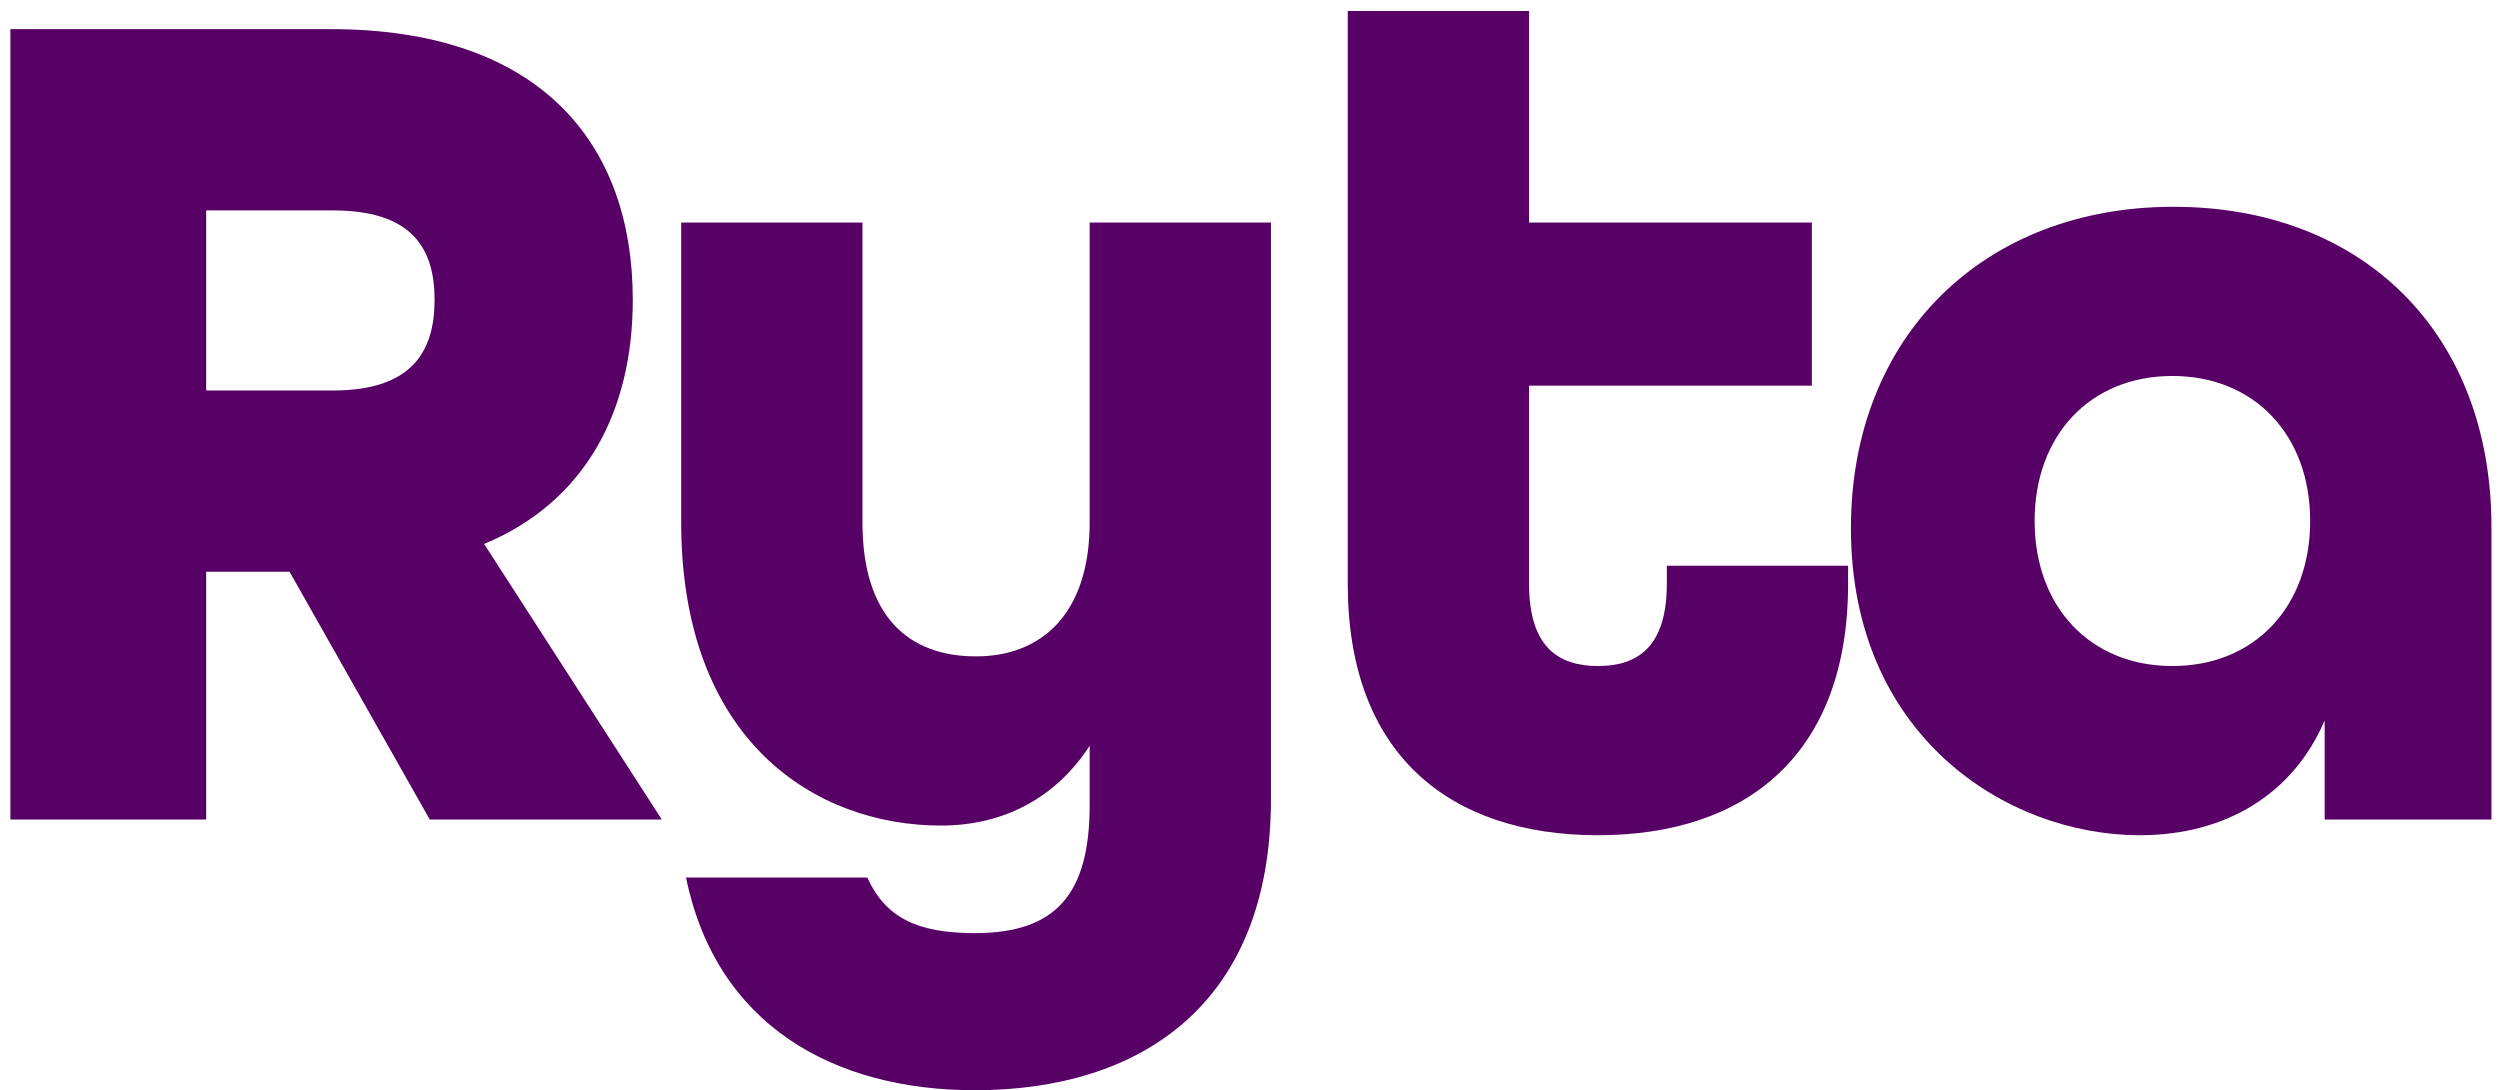
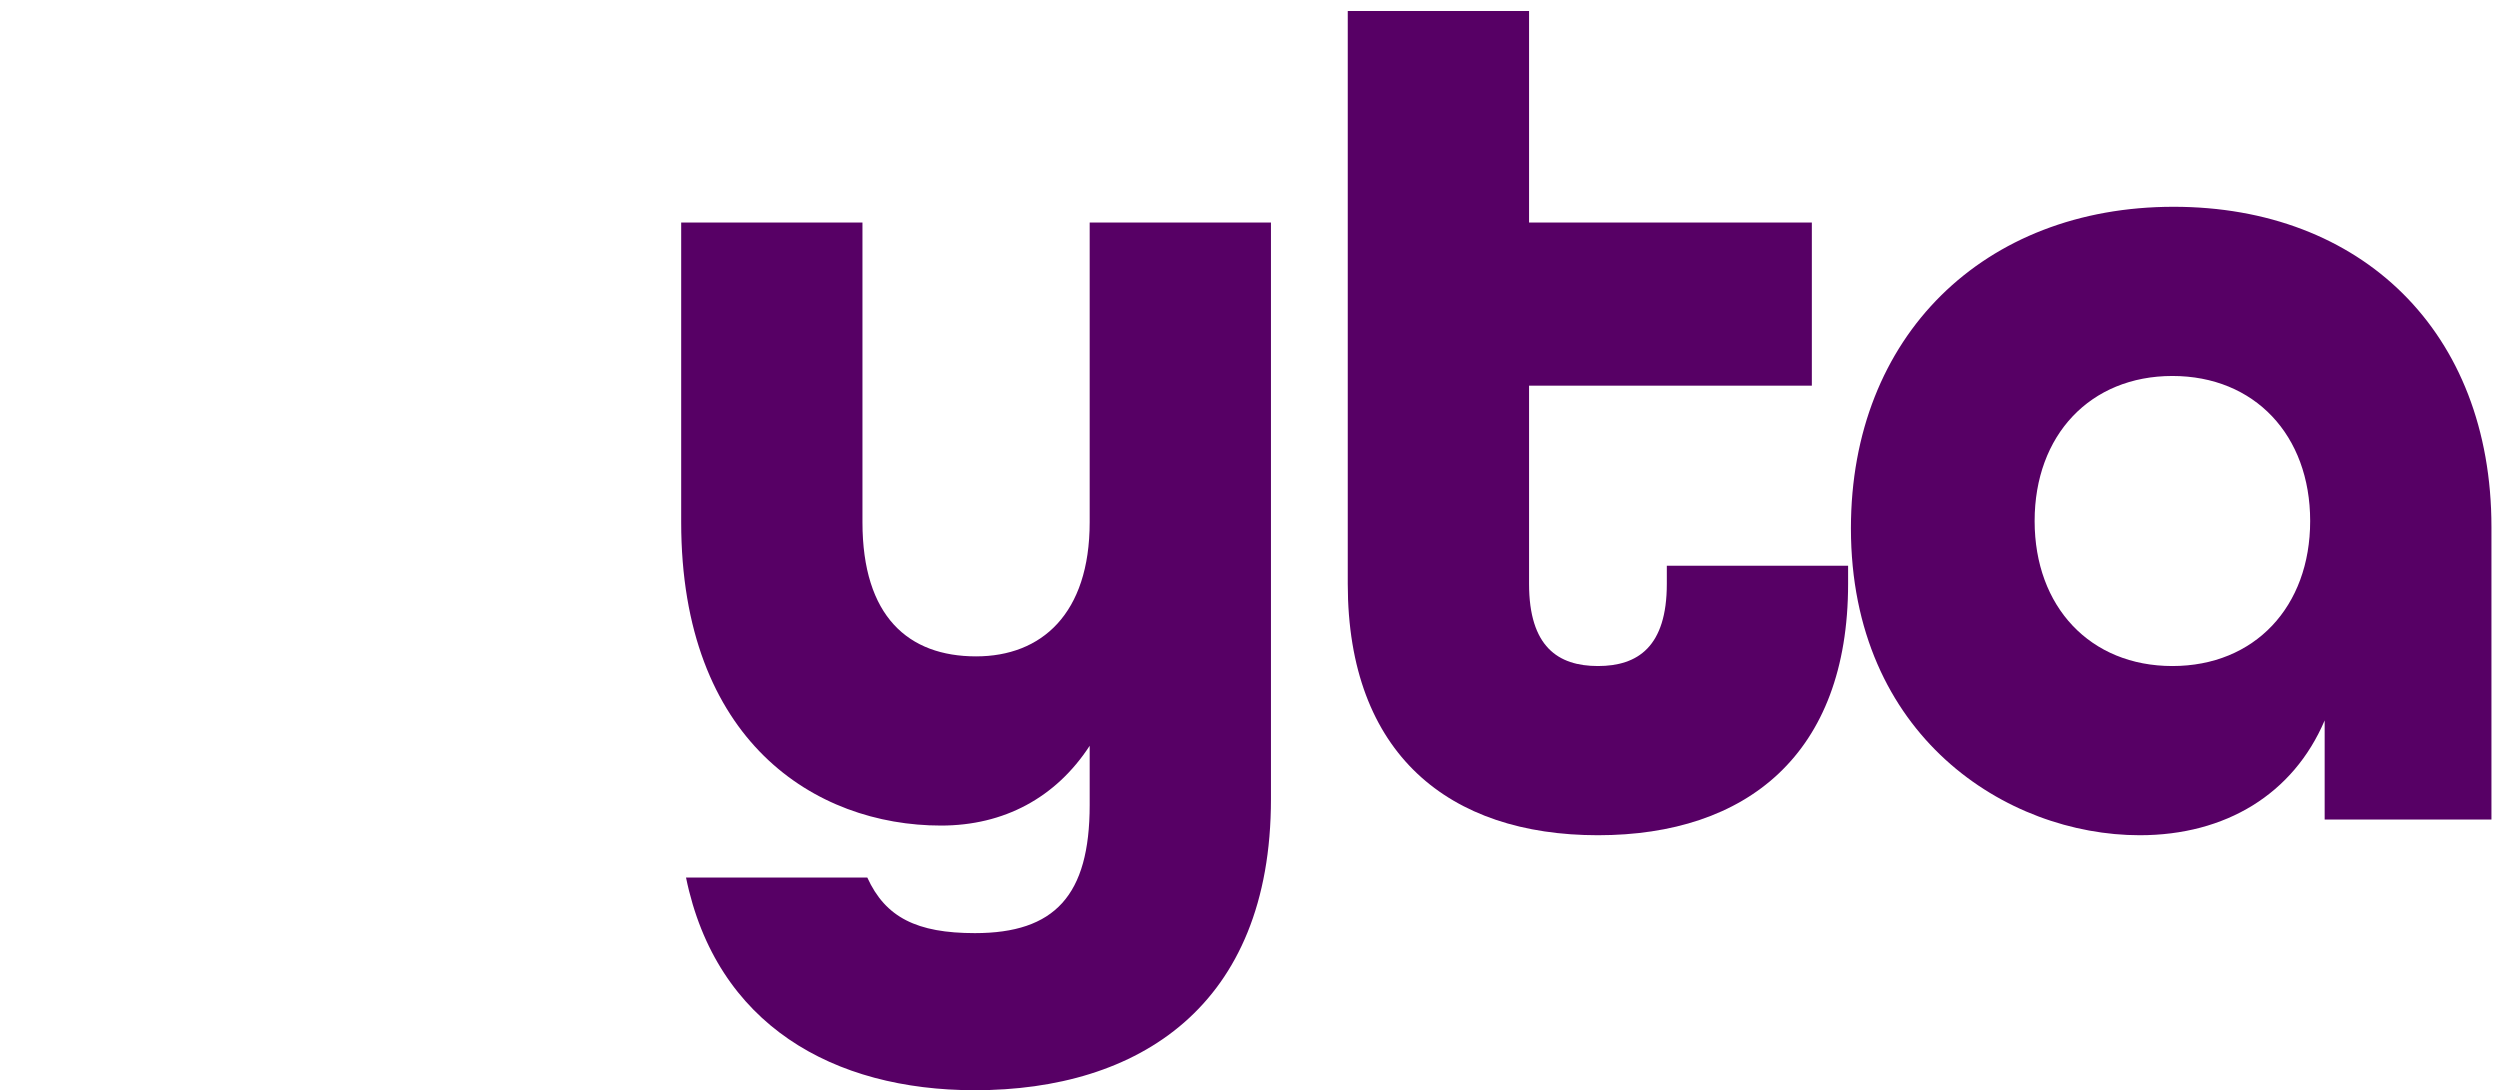
<svg xmlns="http://www.w3.org/2000/svg" width="133" height="58" viewBox="0 0 133 58" fill="none">
-   <path d="M0.553 43.598V1.55H17.591C28.714 1.55 33.664 7.594 33.664 15.952C33.664 21.867 31.157 26.689 25.756 28.939L35.207 43.598H22.863L15.405 30.418H10.968V43.598H0.553ZM10.968 20.774H17.719C21.898 20.774 23.12 18.716 23.12 15.952C23.12 13.187 21.898 11.194 17.719 11.194H10.968V20.774Z" fill="#570065" />
  <path d="M51.863 58C44.34 58 38.104 54.528 36.496 46.684H46.14C47.105 48.806 48.776 49.642 51.863 49.642C56.106 49.642 57.971 47.649 57.971 42.827V39.676C56.17 42.441 53.406 43.92 50.062 43.92C43.376 43.92 36.239 39.419 36.239 27.782V11.837H45.883V27.782C45.883 32.797 48.326 34.919 51.927 34.919C55.399 34.919 57.971 32.668 57.971 27.782V11.837H67.615V42.505C67.615 53.564 60.542 58 51.863 58Z" fill="#570065" />
  <path d="M85.01 44.434C77.102 44.434 71.701 40.127 71.701 31.061V0.586H81.346V11.837H96.39V20.517H81.346V31.061C81.346 34.404 82.889 35.433 85.01 35.433C87.132 35.433 88.675 34.404 88.675 31.061V30.097H98.319V31.061C98.319 40.127 92.918 44.434 85.01 44.434Z" fill="#570065" />
  <path d="M113.835 44.434C106.763 44.434 98.469 39.162 98.469 28.104C98.469 17.881 105.541 11.001 115.635 11.001C125.601 11.001 132.545 17.623 132.545 28.039V43.598H123.672V38.326C122.001 42.248 118.4 44.434 113.835 44.434ZM115.571 35.433C119.943 35.433 122.901 32.283 122.901 27.718C122.901 23.153 119.943 20.002 115.571 20.002C111.199 20.002 108.242 23.153 108.242 27.718C108.242 32.283 111.199 35.433 115.571 35.433Z" fill="#570065" />
</svg>